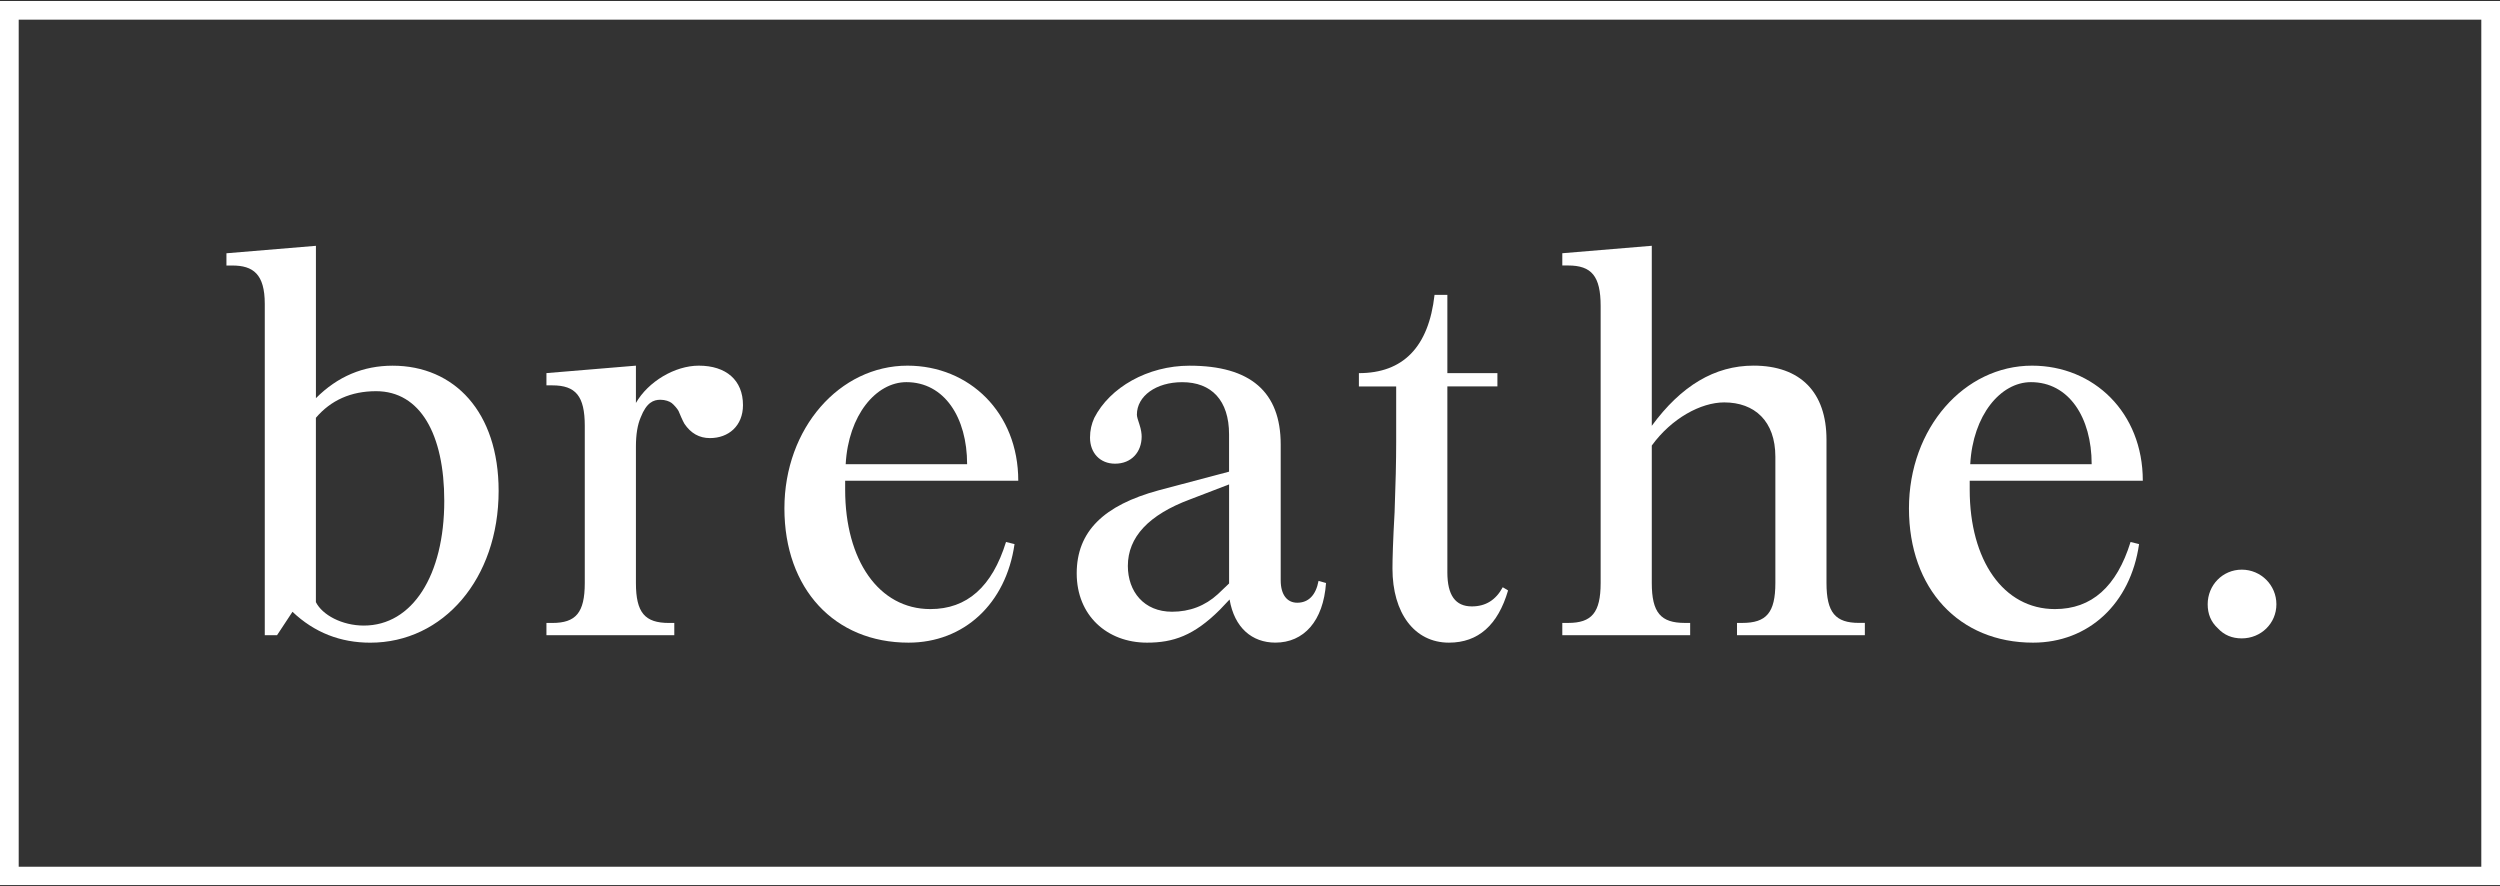
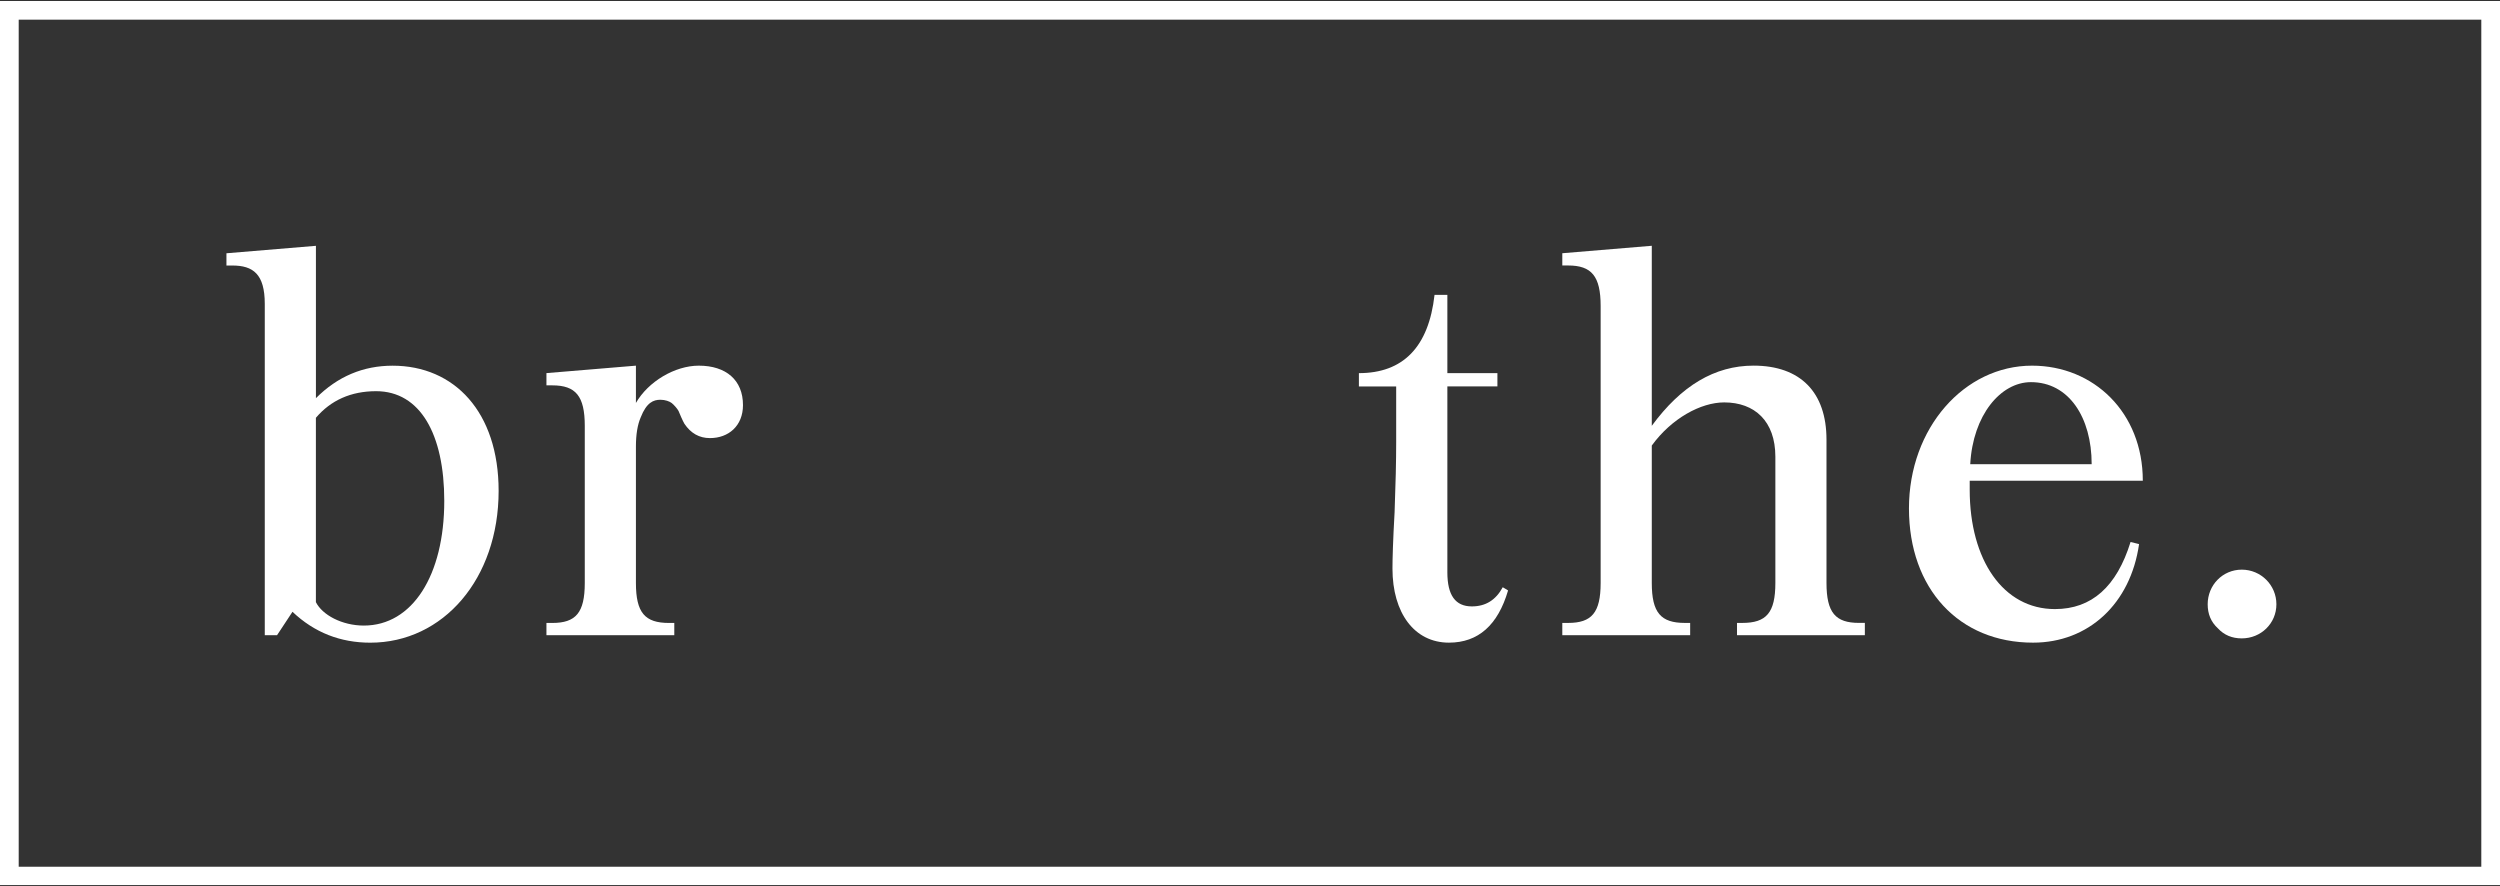
<svg xmlns="http://www.w3.org/2000/svg" fill="none" viewBox="0 0 2520 893" height="893" width="2520">
  <rect x="0" y="0" width="2520" height="893" fill="#333333" stroke="none" />
  <g clip-path="url(#clip0_2_70)">
    <path fill="white" d="M2501.15 19.851V873.685H18.851V19.851H2501.15ZM2520 1H0V892.535H2520V1Z" />
    <path fill="white" d="M279.239 640.253H266.892V306.284C266.892 276.218 255.079 267.641 234.155 267.641H228.248V255.294L318.448 247.785V401.354C340.471 379.33 366.234 368.617 395.766 368.617C458.036 368.617 502.617 415.334 502.617 494.789C502.617 583.387 446.788 647.824 373.209 647.824C343.142 647.824 316.845 637.614 294.822 616.689L279.239 640.315V640.253ZM318.416 606.95C324.857 619.831 344.713 630.576 366.737 630.576C415.591 630.576 447.825 580.119 447.825 504.937C447.825 437.829 423.665 394.316 379.084 394.316C353.855 394.316 333.434 403.459 318.416 421.147V606.919V606.95Z" />
    <path fill="white" d="M748.93 408.297C748.93 429.252 734.447 441.599 715.628 441.599C704.883 441.599 696.306 436.761 689.866 427.116C688.263 424.445 685.027 416.905 683.959 414.235C682.891 412.098 679.121 407.794 676.984 406.192C674.848 404.59 670.544 402.956 665.705 402.956C658.731 402.956 651.756 405.626 645.85 420.675C642.614 428.184 641.011 437.861 641.011 450.208V587.66C641.011 617.726 650.154 627.937 674.314 627.937H679.686V640.284H550.812V627.937H556.718C580.344 627.937 589.455 617.726 589.455 587.66V429.252C589.455 399.186 580.313 388.441 556.718 388.441H550.812V376.094L641.011 368.585V406.16C653.358 384.671 680.22 368.585 704.38 368.585C731.776 368.585 748.93 383.069 748.93 408.328V408.297Z" />
-     <path fill="white" d="M1026.41 484.547H851.918V493.69C851.918 564.568 885.755 613.956 937.813 613.956C974.855 613.956 1000.08 591.398 1014.06 546.314L1022.64 548.45C1014.06 608.584 971.619 647.793 915.79 647.793C841.173 647.793 790.685 593.566 790.685 512.477C790.685 431.389 846.514 368.585 914.721 368.585C976.991 368.585 1026.41 415.837 1026.41 484.547ZM974.855 467.896C974.855 420.644 951.763 385.205 913.653 385.205C883.053 385.205 855.122 418.508 852.452 467.896H974.855Z" />
-     <path fill="white" d="M1336.63 587.628C1333.96 626.272 1314.07 647.761 1285.61 647.761C1261.98 647.761 1244.26 632.712 1239.42 604.279L1229.75 614.49C1203.45 640.787 1182.49 647.793 1156.2 647.793C1115.92 647.793 1085.32 620.397 1085.32 577.983C1085.32 535.569 1112.72 509.241 1168.01 494.224L1238.89 475.436V437.861C1238.89 403.49 1221.17 385.236 1191.64 385.236C1165.34 385.236 1145.99 399.186 1145.99 417.973C1145.99 420.11 1147.05 423.346 1148.66 428.184C1150.26 433.022 1150.79 437.327 1150.79 439.997C1150.79 455.58 1140.58 467.393 1123.96 467.393C1108.91 467.393 1098.73 456.648 1098.73 441.097C1098.73 433.588 1100.34 427.147 1103.04 421.241C1118.62 390.64 1156.73 368.616 1199.14 368.616C1260.35 368.616 1290.95 394.913 1290.95 448.071V584.989C1290.95 599.472 1297.39 607.547 1307.6 607.547C1318.88 607.547 1326.39 600.038 1329.09 585.523L1336.6 587.659L1336.63 587.628ZM1238.92 588.162V488.286L1199.71 503.335C1157.83 518.918 1136.88 541.444 1136.88 570.443C1136.88 596.205 1152.99 616.626 1181.43 616.626C1199.15 616.626 1214.73 610.72 1227.61 598.907L1238.89 588.162H1238.92Z" />
    <path fill="white" d="M1458.94 297.173V376.094H1509.39V389.509H1458.94V576.883C1458.94 599.975 1466.98 611.254 1483.63 611.254C1497.58 611.254 1507.79 604.814 1514.77 591.932L1520.14 595.168C1509.93 630.073 1490.07 647.793 1460.54 647.793C1425.63 647.793 1403.61 617.726 1403.61 573.176C1403.61 563.499 1404.14 544.712 1405.75 516.248C1406.82 487.783 1407.35 464.691 1407.35 445.904V389.541H1369.77V376.125C1414.32 376.125 1440.12 349.829 1446.02 297.205H1458.91L1458.94 297.173Z" />
    <path fill="white" d="M1879.77 627.905V640.253H1750.9V627.905H1756.27C1780.43 627.905 1789.57 617.695 1789.57 587.628V460.387C1789.57 424.414 1768.62 405.626 1738.02 405.626C1714.39 405.626 1684.86 421.744 1665 449.108V587.628C1665 617.695 1674.15 627.905 1698.31 627.905H1703.68V640.253H1574.8V627.905H1580.71C1604.34 627.905 1613.45 617.695 1613.45 587.628V308.421C1613.45 278.354 1604.3 267.609 1580.71 267.609H1574.8V255.262L1665 247.753V429.221C1694.54 388.944 1728.37 368.554 1767.55 368.554C1814.8 368.554 1841.1 395.384 1841.1 443.17V587.597C1841.1 617.663 1850.24 627.874 1873.84 627.874H1879.74L1879.77 627.905Z" />
    <path fill="white" d="M2159.95 484.547H1985.46V493.69C1985.46 564.568 2019.3 613.956 2071.36 613.956C2108.4 613.956 2133.63 591.398 2147.61 546.314L2156.18 548.45C2147.61 608.584 2105.16 647.793 2049.33 647.793C1974.72 647.793 1924.23 593.566 1924.23 512.477C1924.23 431.389 1980.06 368.585 2048.27 368.585C2110.53 368.585 2159.95 415.837 2159.95 484.547ZM2108.4 467.896C2108.4 420.644 2085.31 385.205 2047.2 385.205C2016.6 385.205 1988.67 418.508 1986 467.896H2108.4Z" />
    <path fill="white" d="M2225.34 609.118C2225.34 589.796 2240.38 574.213 2259.71 574.213C2279.03 574.213 2294.61 589.796 2294.61 609.118C2294.61 628.439 2279.03 643.488 2259.71 643.488C2250.03 643.488 2241.99 640.252 2235.55 633.278C2228.57 626.837 2225.34 618.794 2225.34 609.118Z" />
  </g>
  <defs>
    <clipPath id="clip0_2_70">
      <rect transform="translate(0 0.535)" fill="white" height="891.535" width="2520" />
    </clipPath>
  </defs>
</svg>